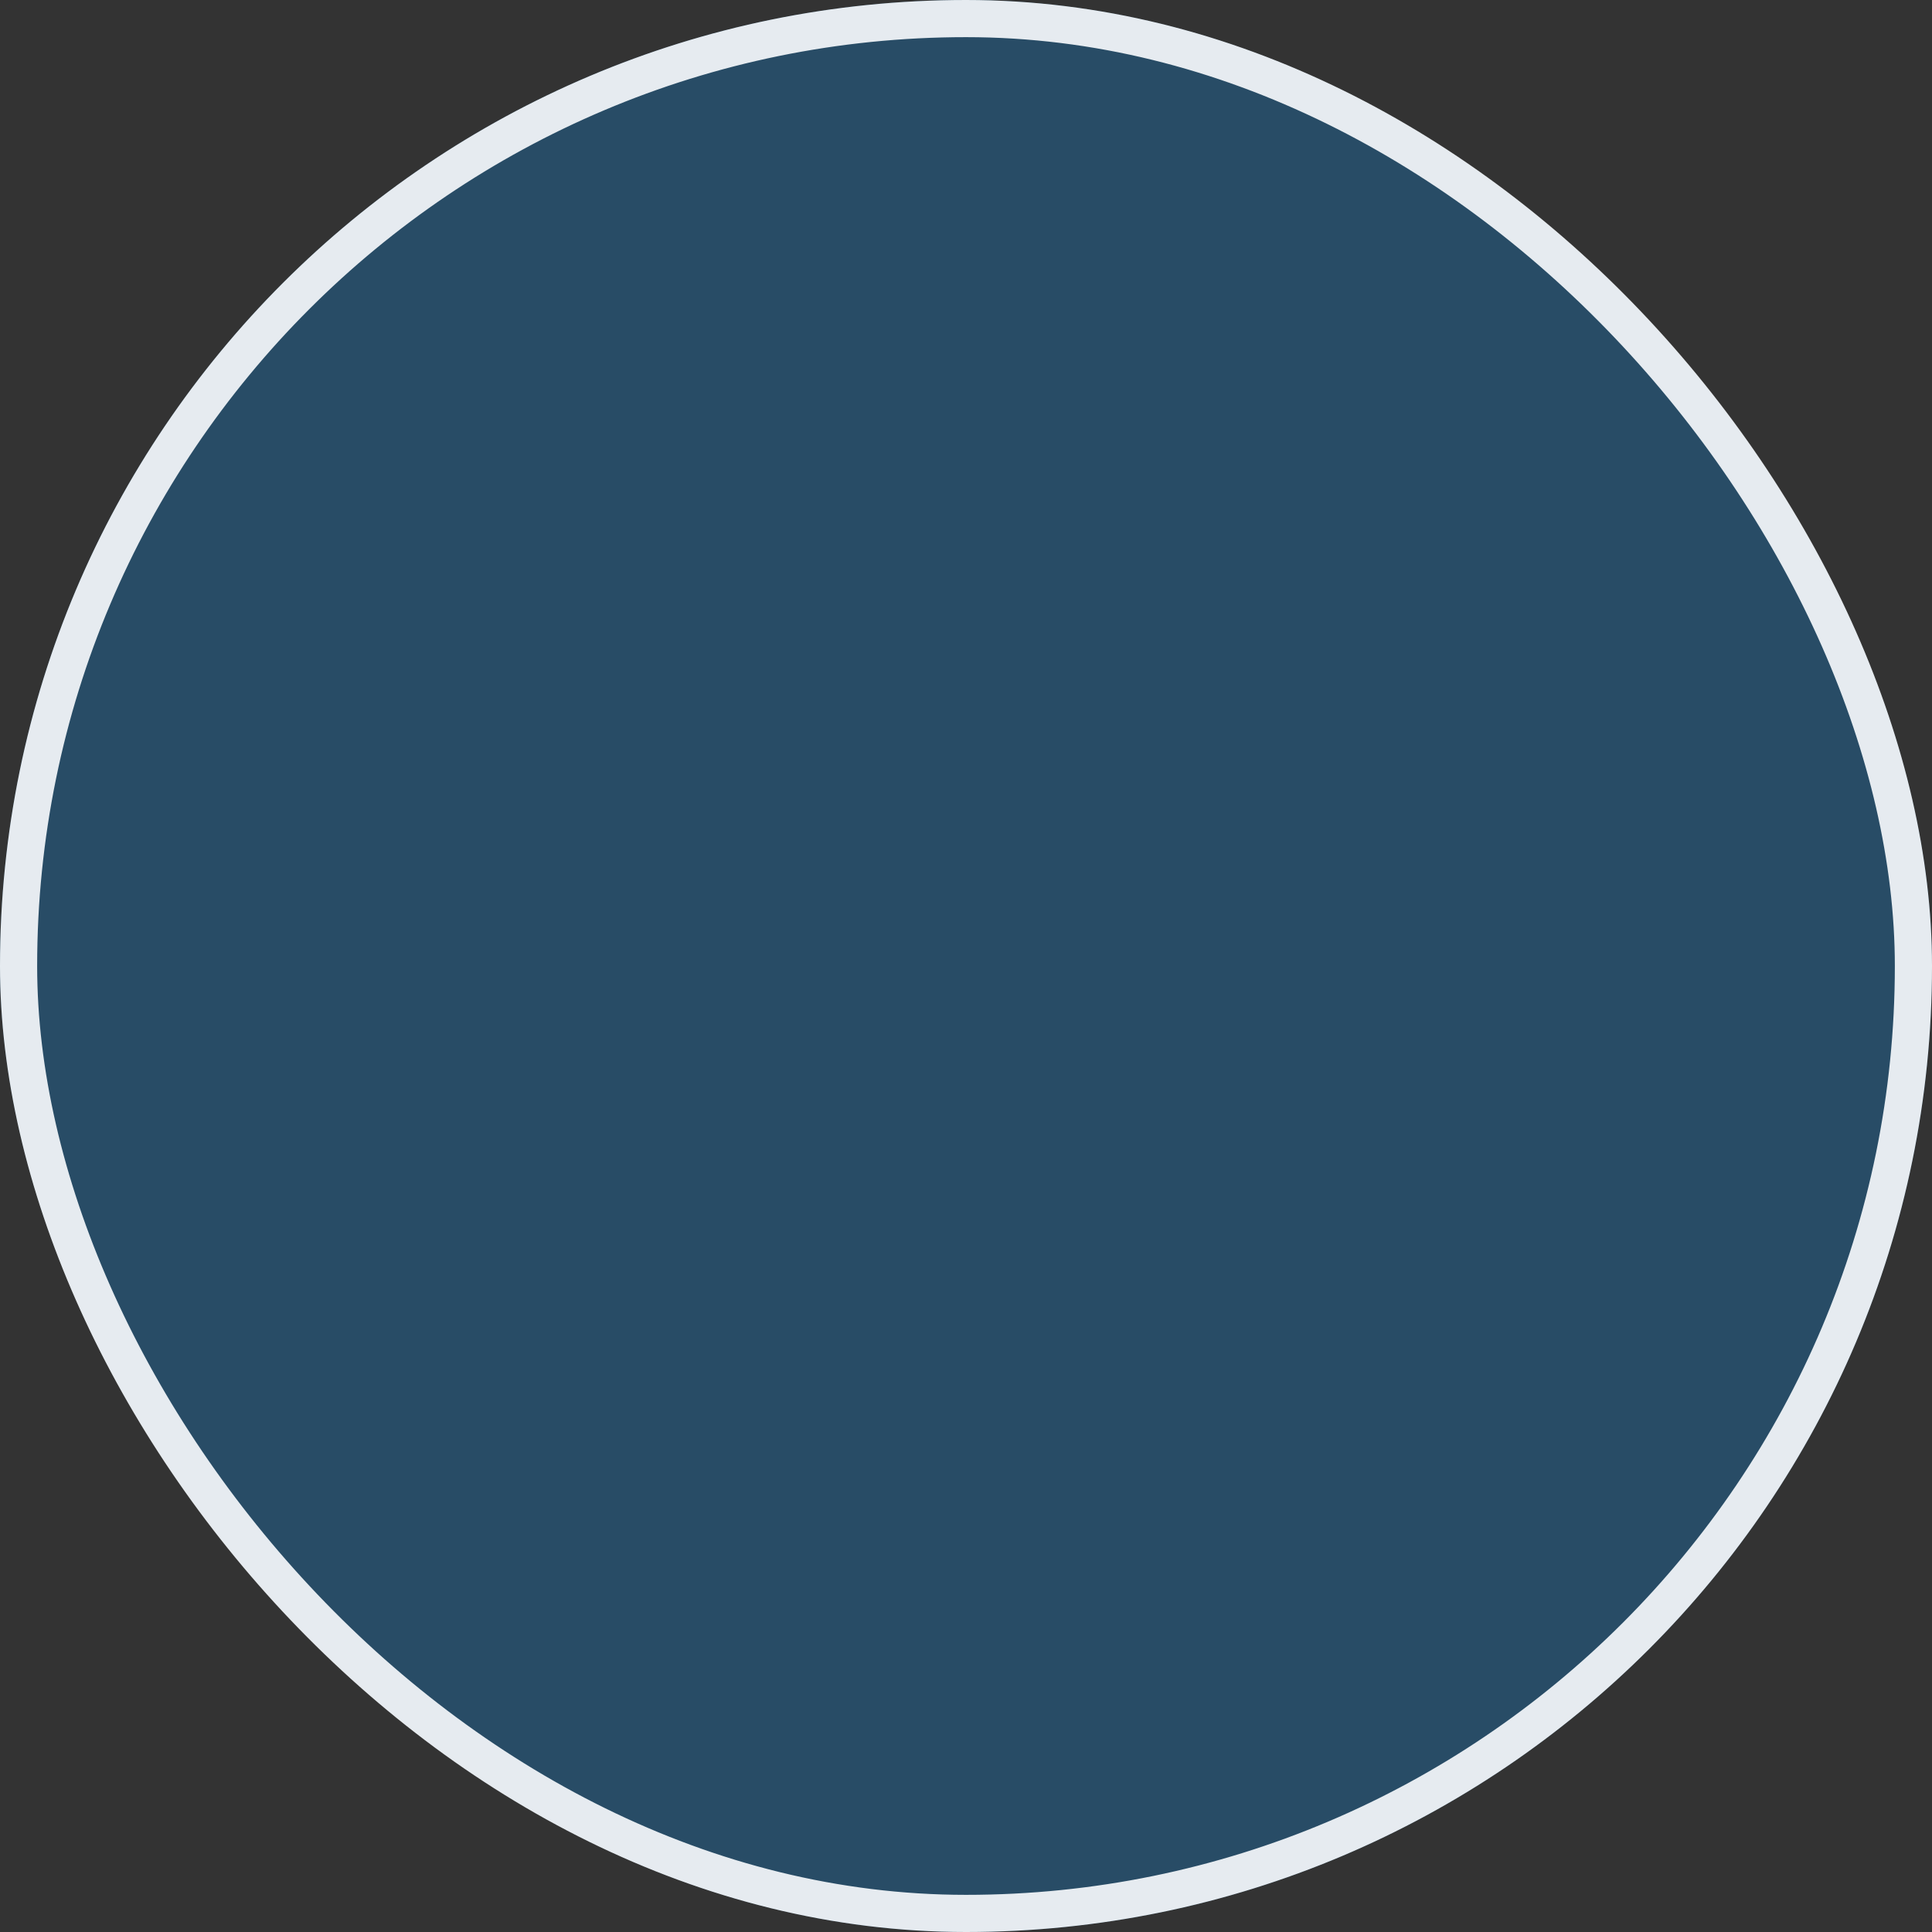
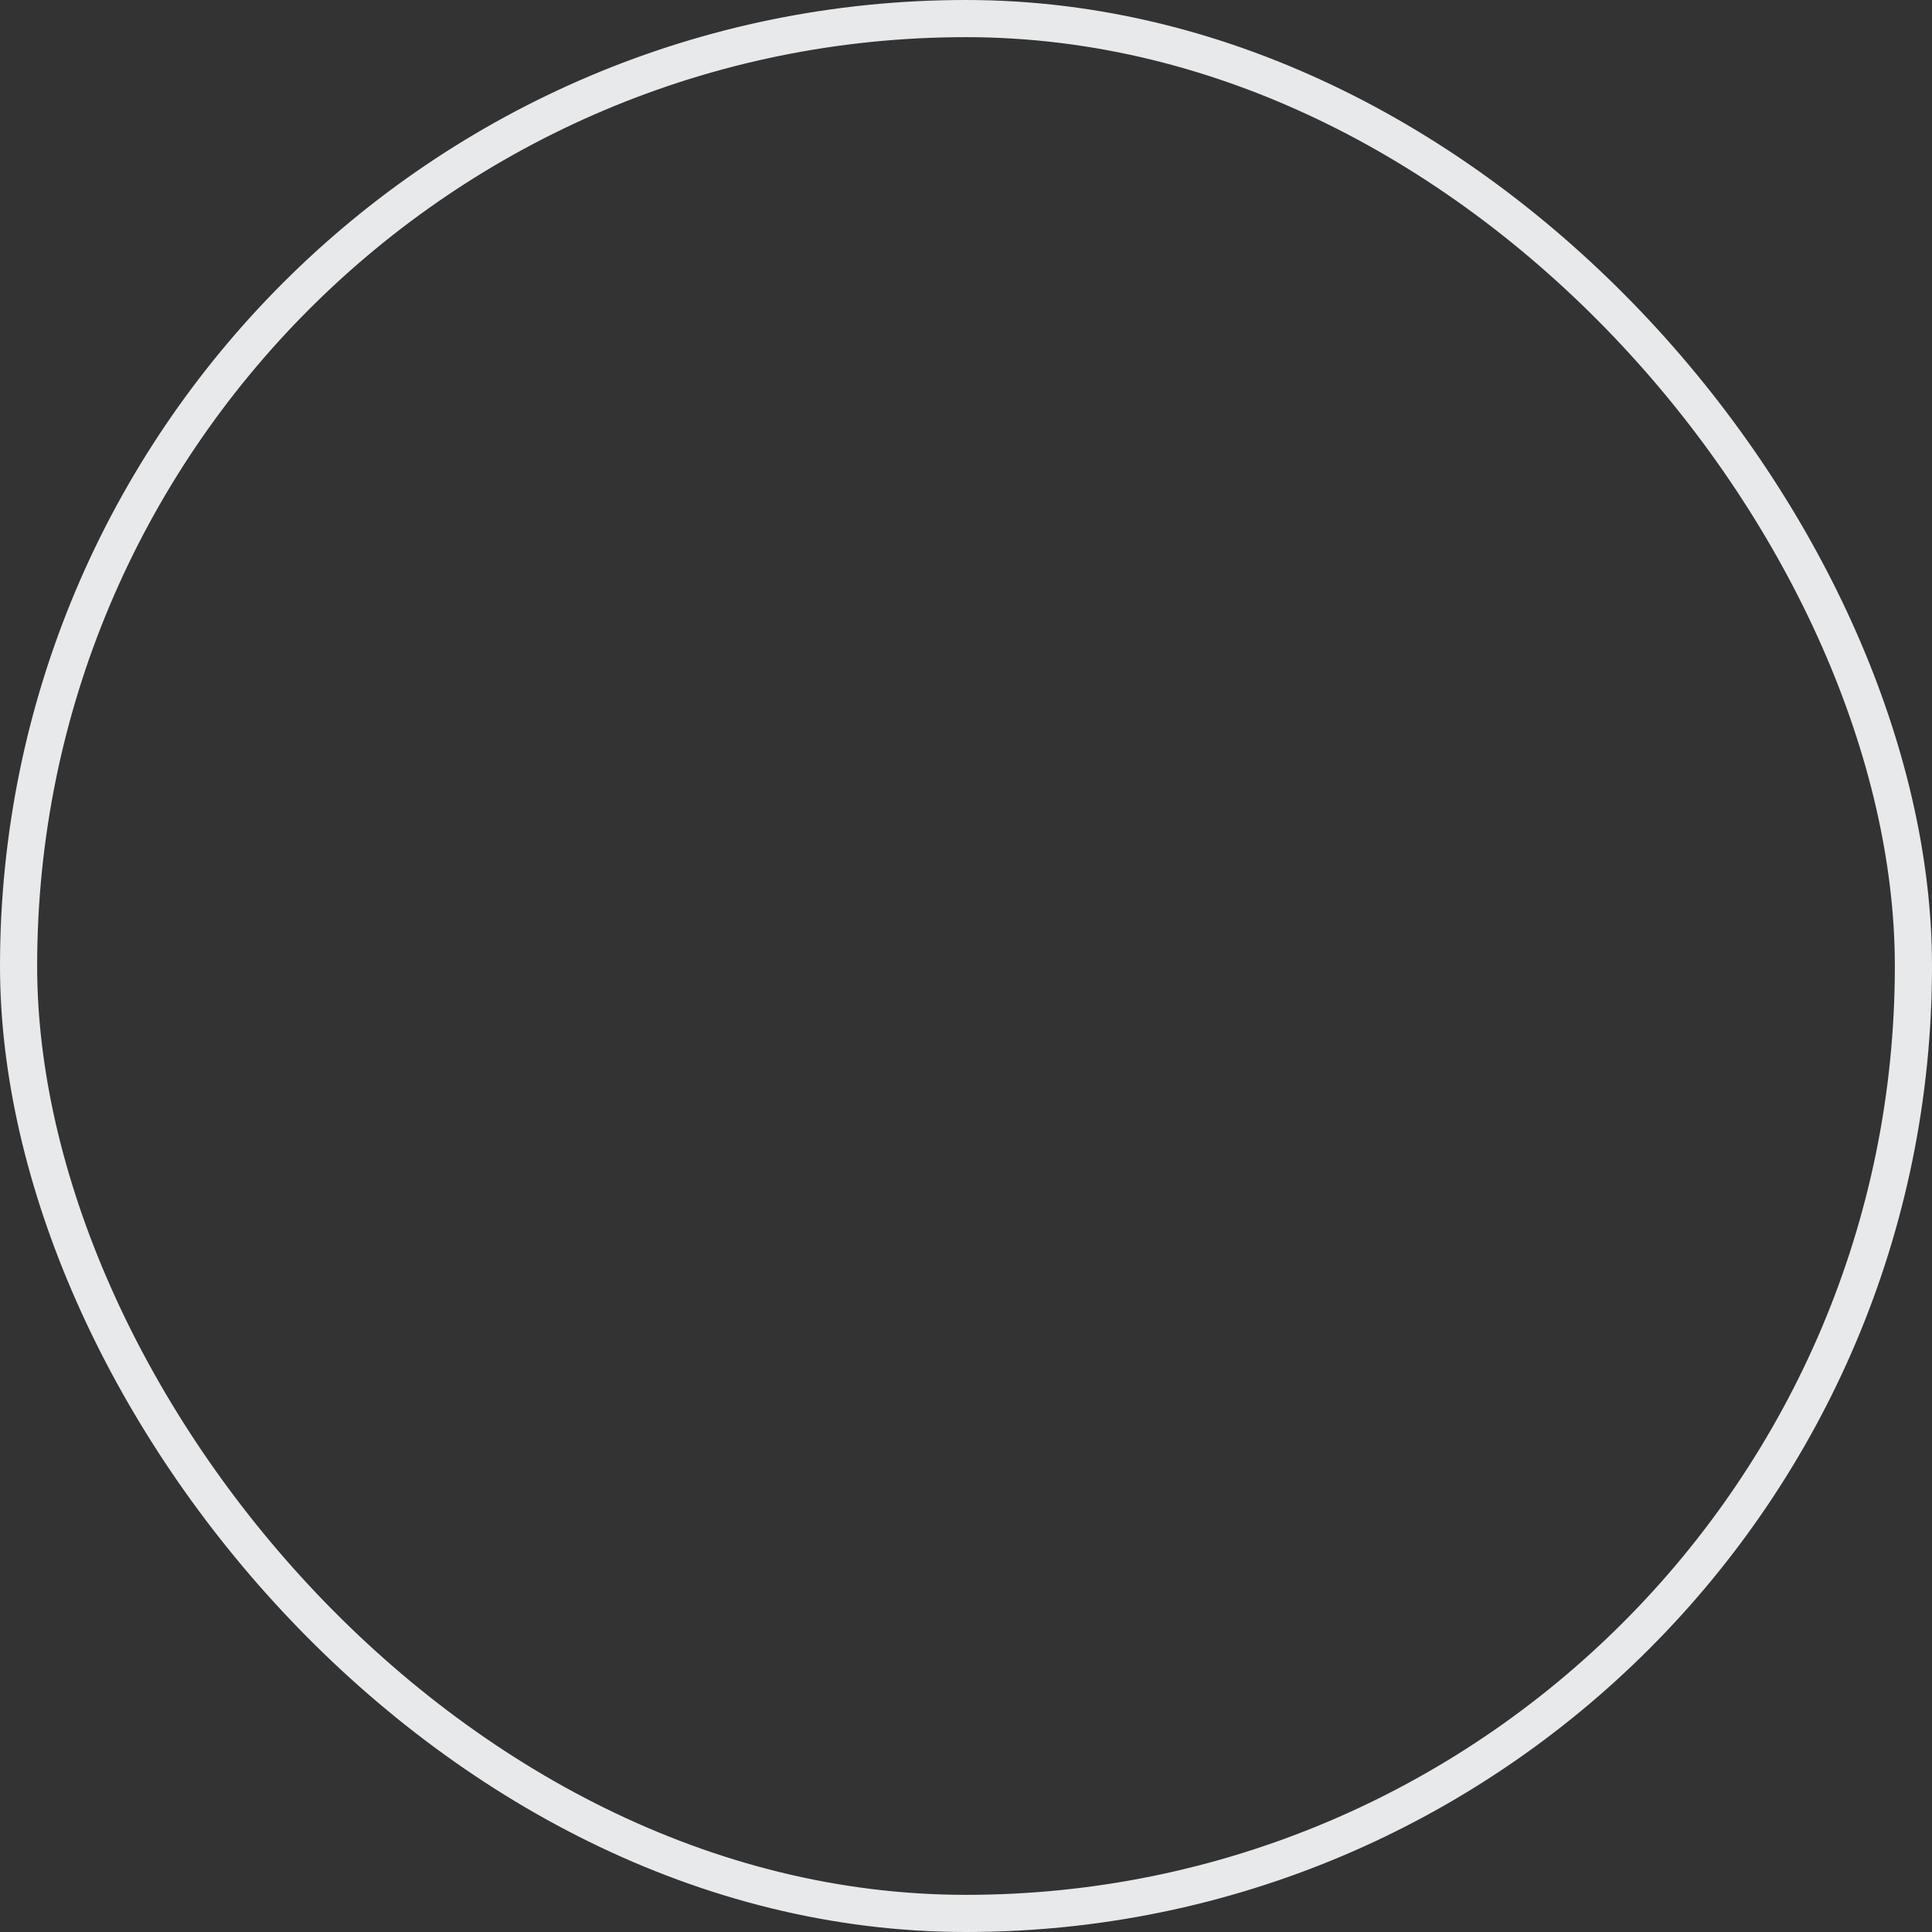
<svg xmlns="http://www.w3.org/2000/svg" width="26" height="26" viewBox="0 0 26 26" fill="none">
  <rect x="0" y="0" width="26" height="26" fill="#333333" stroke="none" />
-   <rect width="26" height="26" rx="13" fill="#0B99FF" fill-opacity="0.25" />
  <rect x="0.25" y="0.25" width="25.5" height="25.5" rx="12.75" stroke="#FBFDFF" stroke-opacity="0.9" stroke-width="0.5" />
</svg>